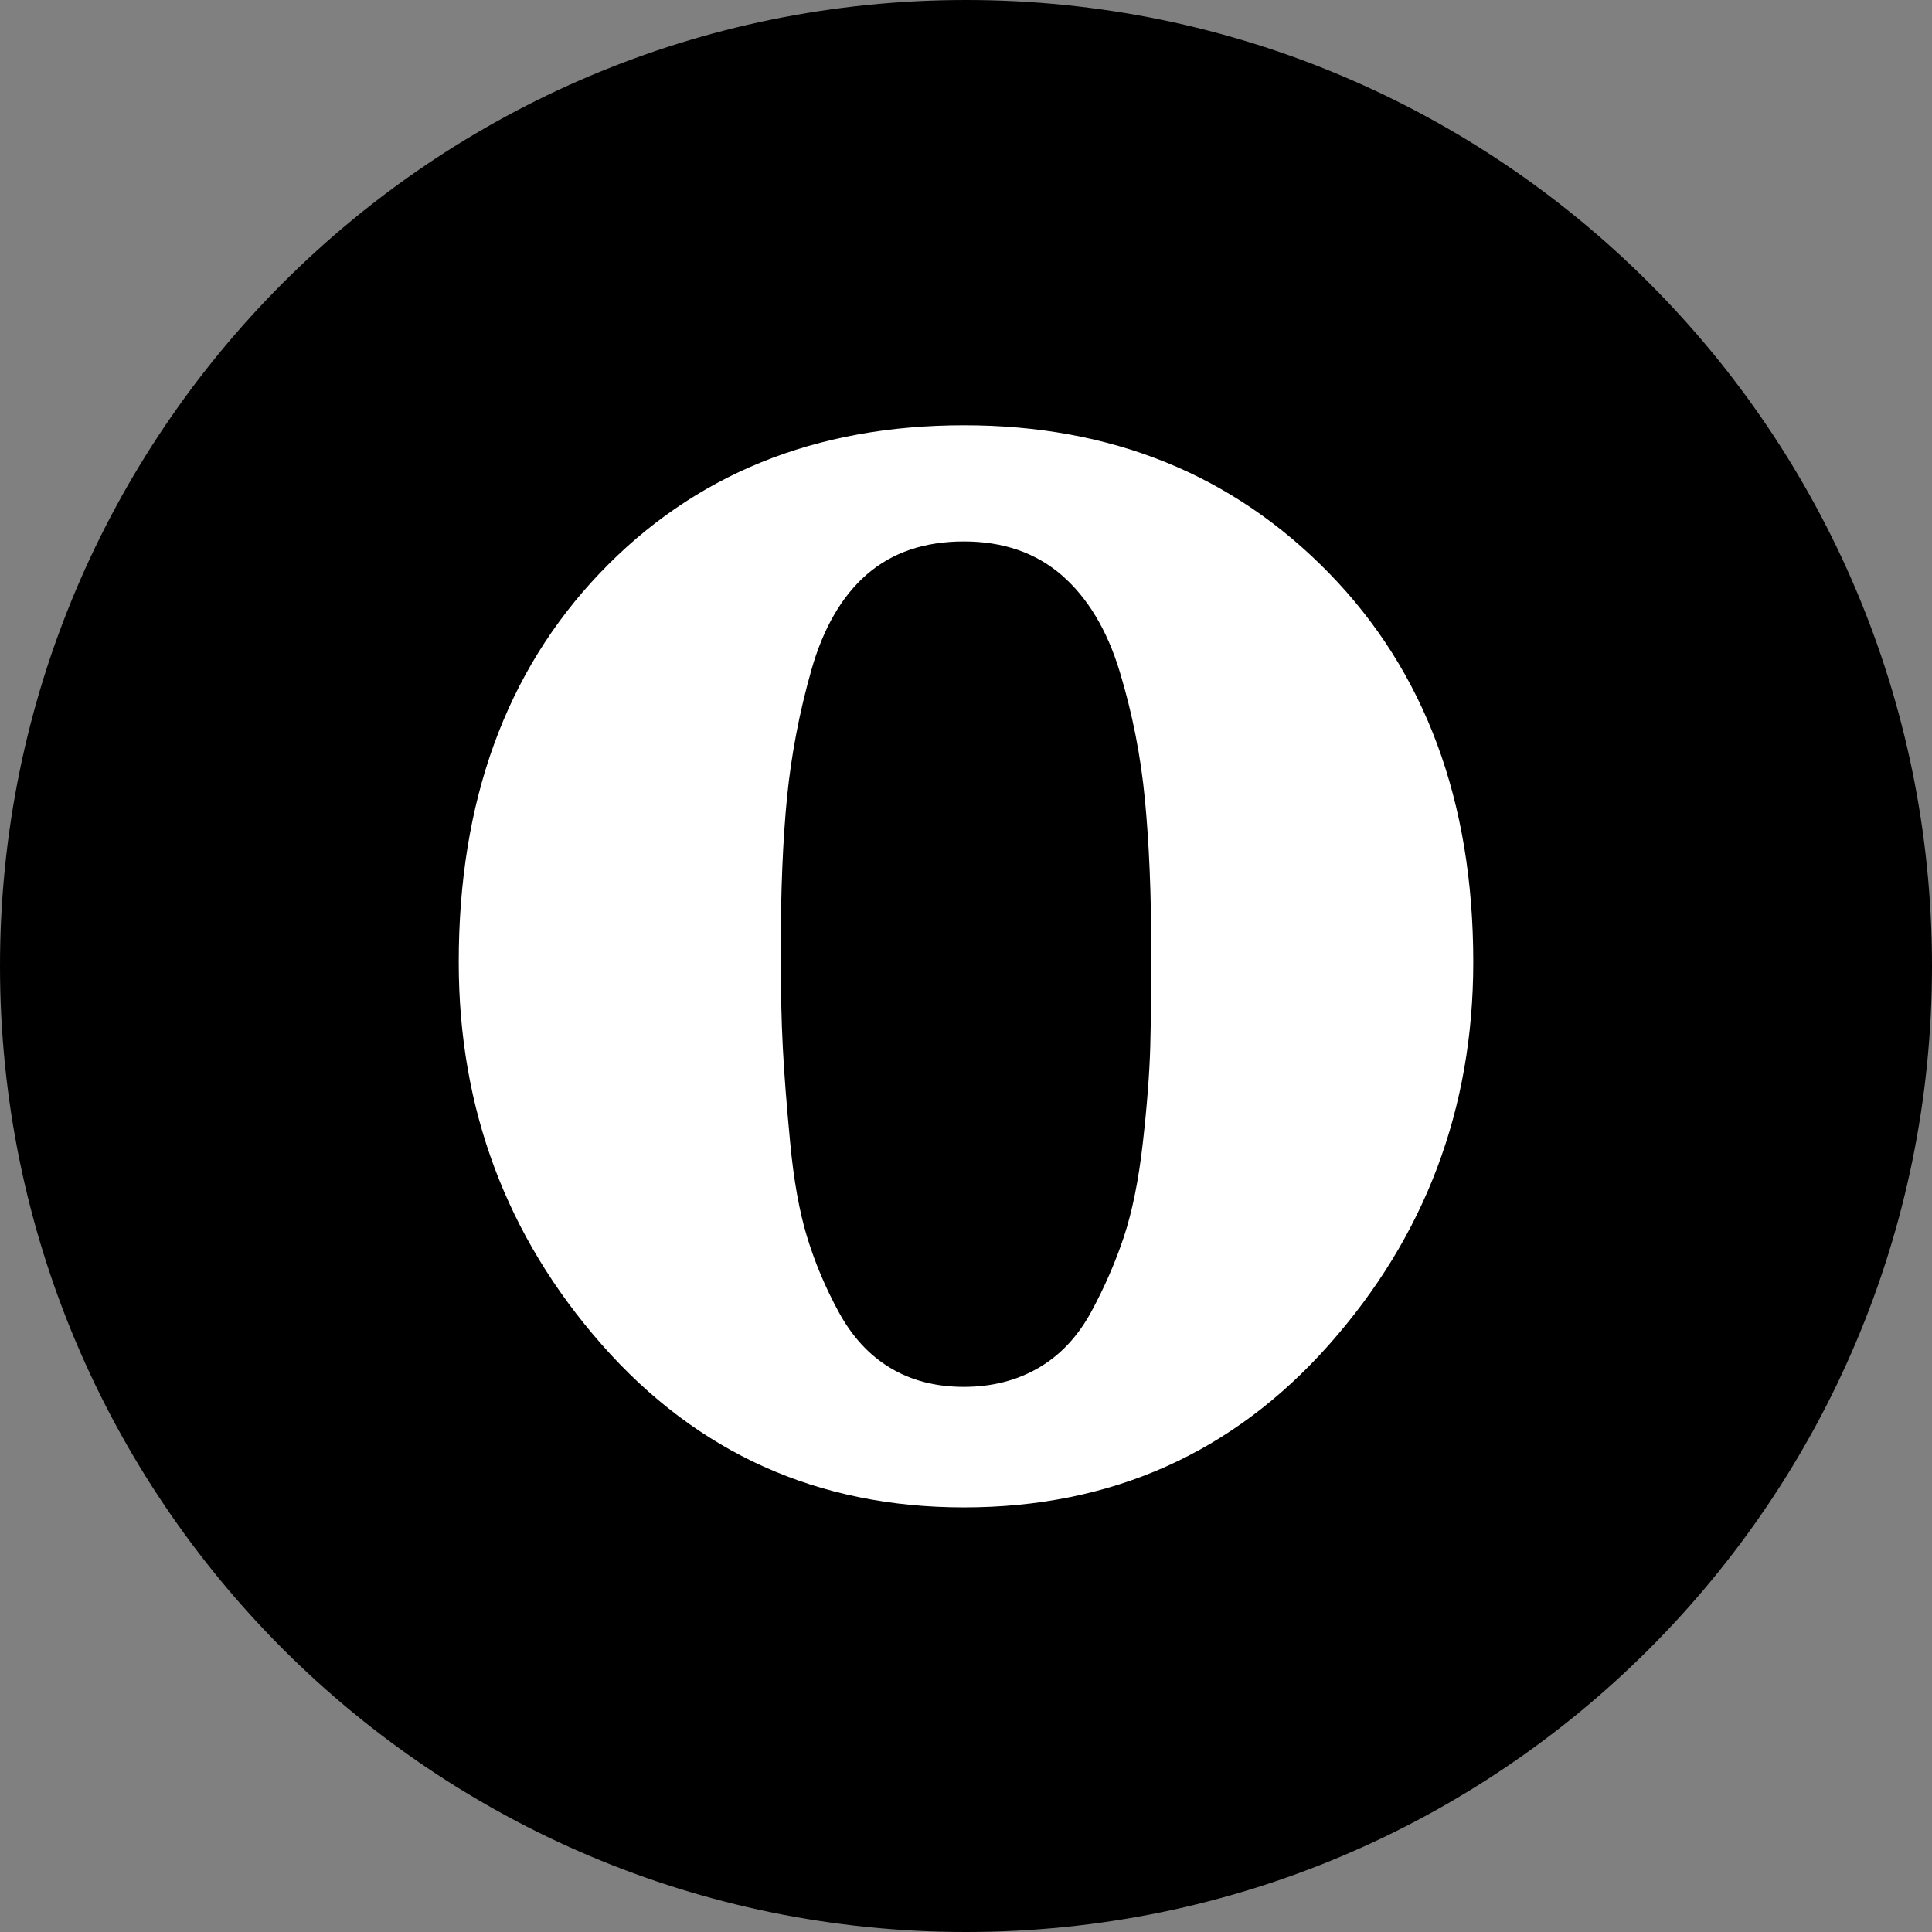
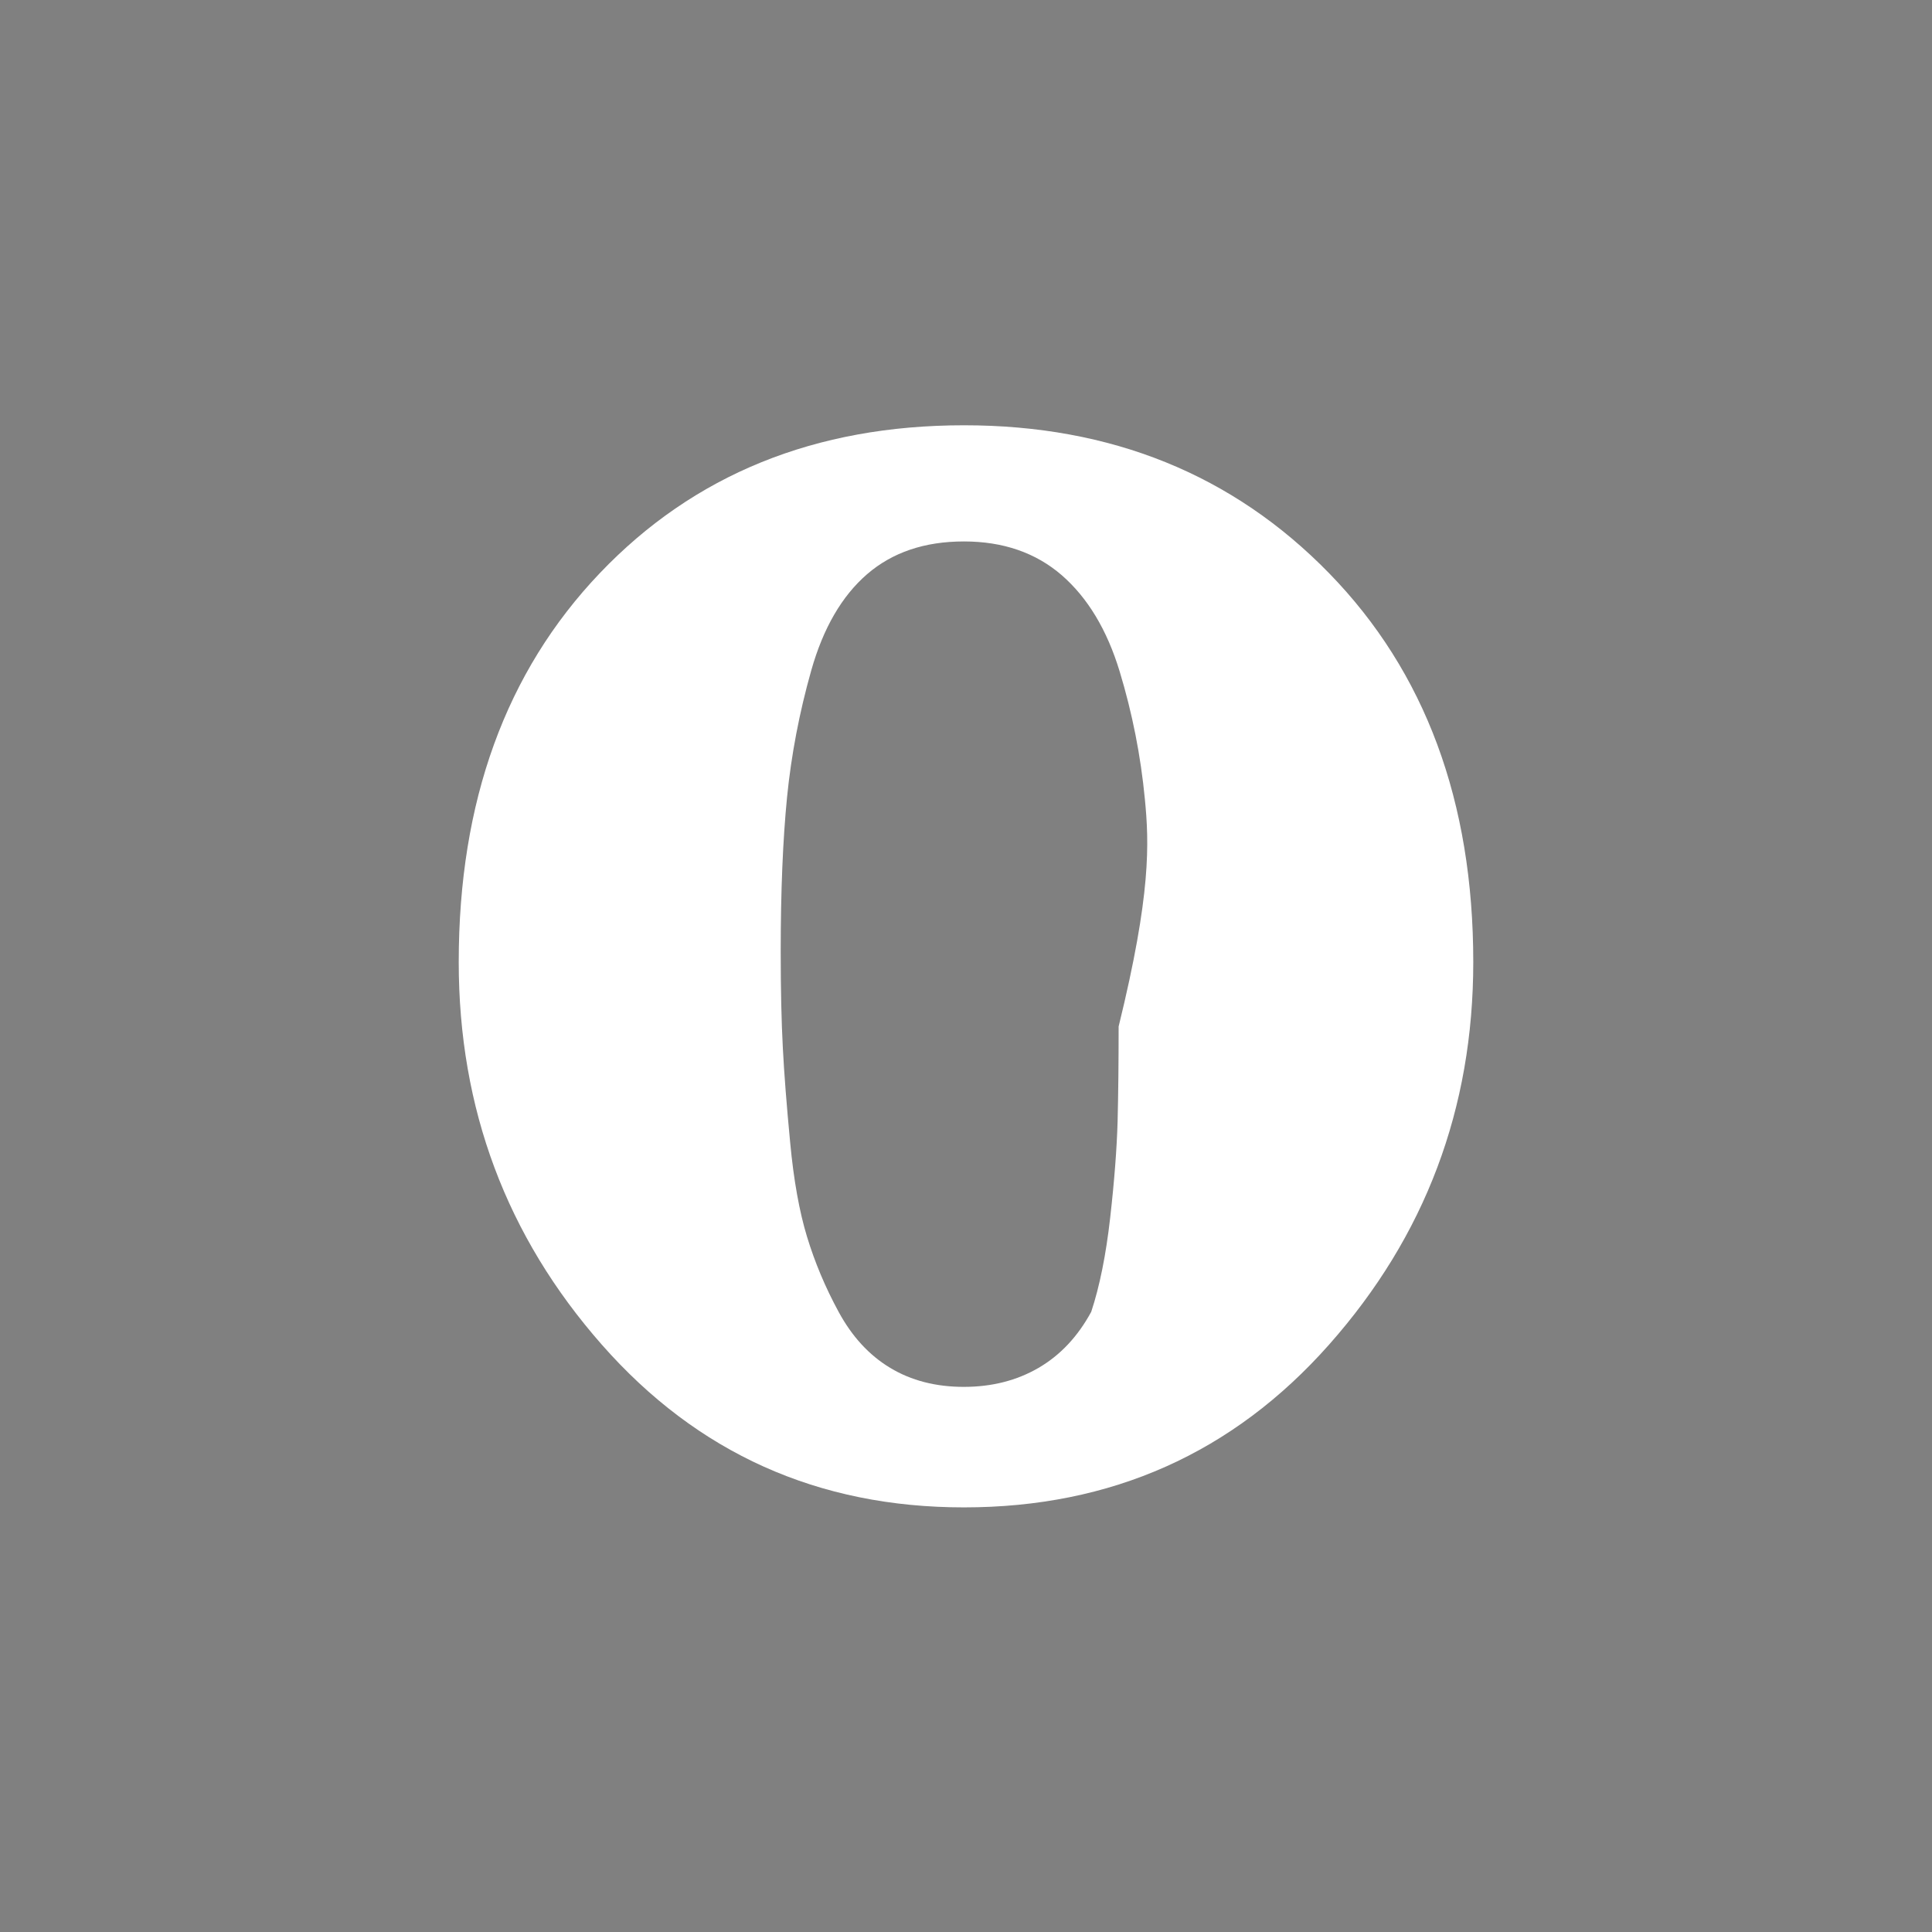
<svg xmlns="http://www.w3.org/2000/svg" enable-background="new 0 0 32 32" version="1.1" viewBox="0 0 32 32" xml:space="preserve">
  <rect x="0" y="0" width="32" height="32" fill="#808080" stroke="none" />
  <g id="Flat_copy_5">
    <g>
-       <path d="M16,0C7.163,0,0,7.163,0,16c0,8.836,7.163,16,16,16s16-7.164,16-16C32,7.163,24.837,0,16,0z" />
-     </g>
+       </g>
    <g>
-       <path d="M22.014,9.494c1.592,1.634,2.388,3.781,2.388,6.441c0,2.428-0.796,4.539-2.388,6.336    c-1.592,1.797-3.608,2.696-6.049,2.696c-2.417,0-4.416-0.898-5.997-2.695c-1.581-1.797-2.37-3.909-2.37-6.337    c0-2.661,0.779-4.807,2.336-6.441c1.557-1.633,3.567-2.45,6.031-2.45C18.405,7.043,20.422,7.861,22.014,9.494z M18.963,13.239    c-0.069-0.723-0.209-1.429-0.418-2.118c-0.209-0.688-0.529-1.219-0.958-1.593c-0.431-0.373-0.971-0.56-1.622-0.56    c-0.651,0-1.185,0.181-1.604,0.543c-0.418,0.362-0.726,0.893-0.924,1.593s-0.331,1.4-0.401,2.1    c-0.069,0.7-0.105,1.552-0.105,2.555c0,0.63,0.012,1.161,0.035,1.593c0.022,0.432,0.063,0.957,0.122,1.575    c0.058,0.618,0.151,1.138,0.279,1.558c0.128,0.42,0.301,0.835,0.523,1.243c0.221,0.408,0.505,0.718,0.854,0.928    c0.348,0.21,0.755,0.315,1.22,0.315c0.464,0,0.877-0.105,1.238-0.315c0.36-0.21,0.65-0.519,0.872-0.928    c0.221-0.408,0.401-0.822,0.541-1.242c0.139-0.42,0.244-0.939,0.314-1.558c0.07-0.618,0.11-1.149,0.123-1.593    c0.011-0.443,0.017-0.968,0.017-1.575C19.068,14.803,19.033,13.963,18.963,13.239z" fill="#FFFFFF" />
+       <path d="M22.014,9.494c1.592,1.634,2.388,3.781,2.388,6.441c0,2.428-0.796,4.539-2.388,6.336    c-1.592,1.797-3.608,2.696-6.049,2.696c-2.417,0-4.416-0.898-5.997-2.695c-1.581-1.797-2.37-3.909-2.37-6.337    c0-2.661,0.779-4.807,2.336-6.441c1.557-1.633,3.567-2.45,6.031-2.45C18.405,7.043,20.422,7.861,22.014,9.494z M18.963,13.239    c-0.069-0.723-0.209-1.429-0.418-2.118c-0.209-0.688-0.529-1.219-0.958-1.593c-0.431-0.373-0.971-0.56-1.622-0.56    c-0.651,0-1.185,0.181-1.604,0.543c-0.418,0.362-0.726,0.893-0.924,1.593s-0.331,1.4-0.401,2.1    c-0.069,0.7-0.105,1.552-0.105,2.555c0,0.63,0.012,1.161,0.035,1.593c0.022,0.432,0.063,0.957,0.122,1.575    c0.058,0.618,0.151,1.138,0.279,1.558c0.128,0.42,0.301,0.835,0.523,1.243c0.221,0.408,0.505,0.718,0.854,0.928    c0.348,0.21,0.755,0.315,1.22,0.315c0.464,0,0.877-0.105,1.238-0.315c0.36-0.21,0.65-0.519,0.872-0.928    c0.139-0.42,0.244-0.939,0.314-1.558c0.07-0.618,0.11-1.149,0.123-1.593    c0.011-0.443,0.017-0.968,0.017-1.575C19.068,14.803,19.033,13.963,18.963,13.239z" fill="#FFFFFF" />
    </g>
  </g>
</svg>